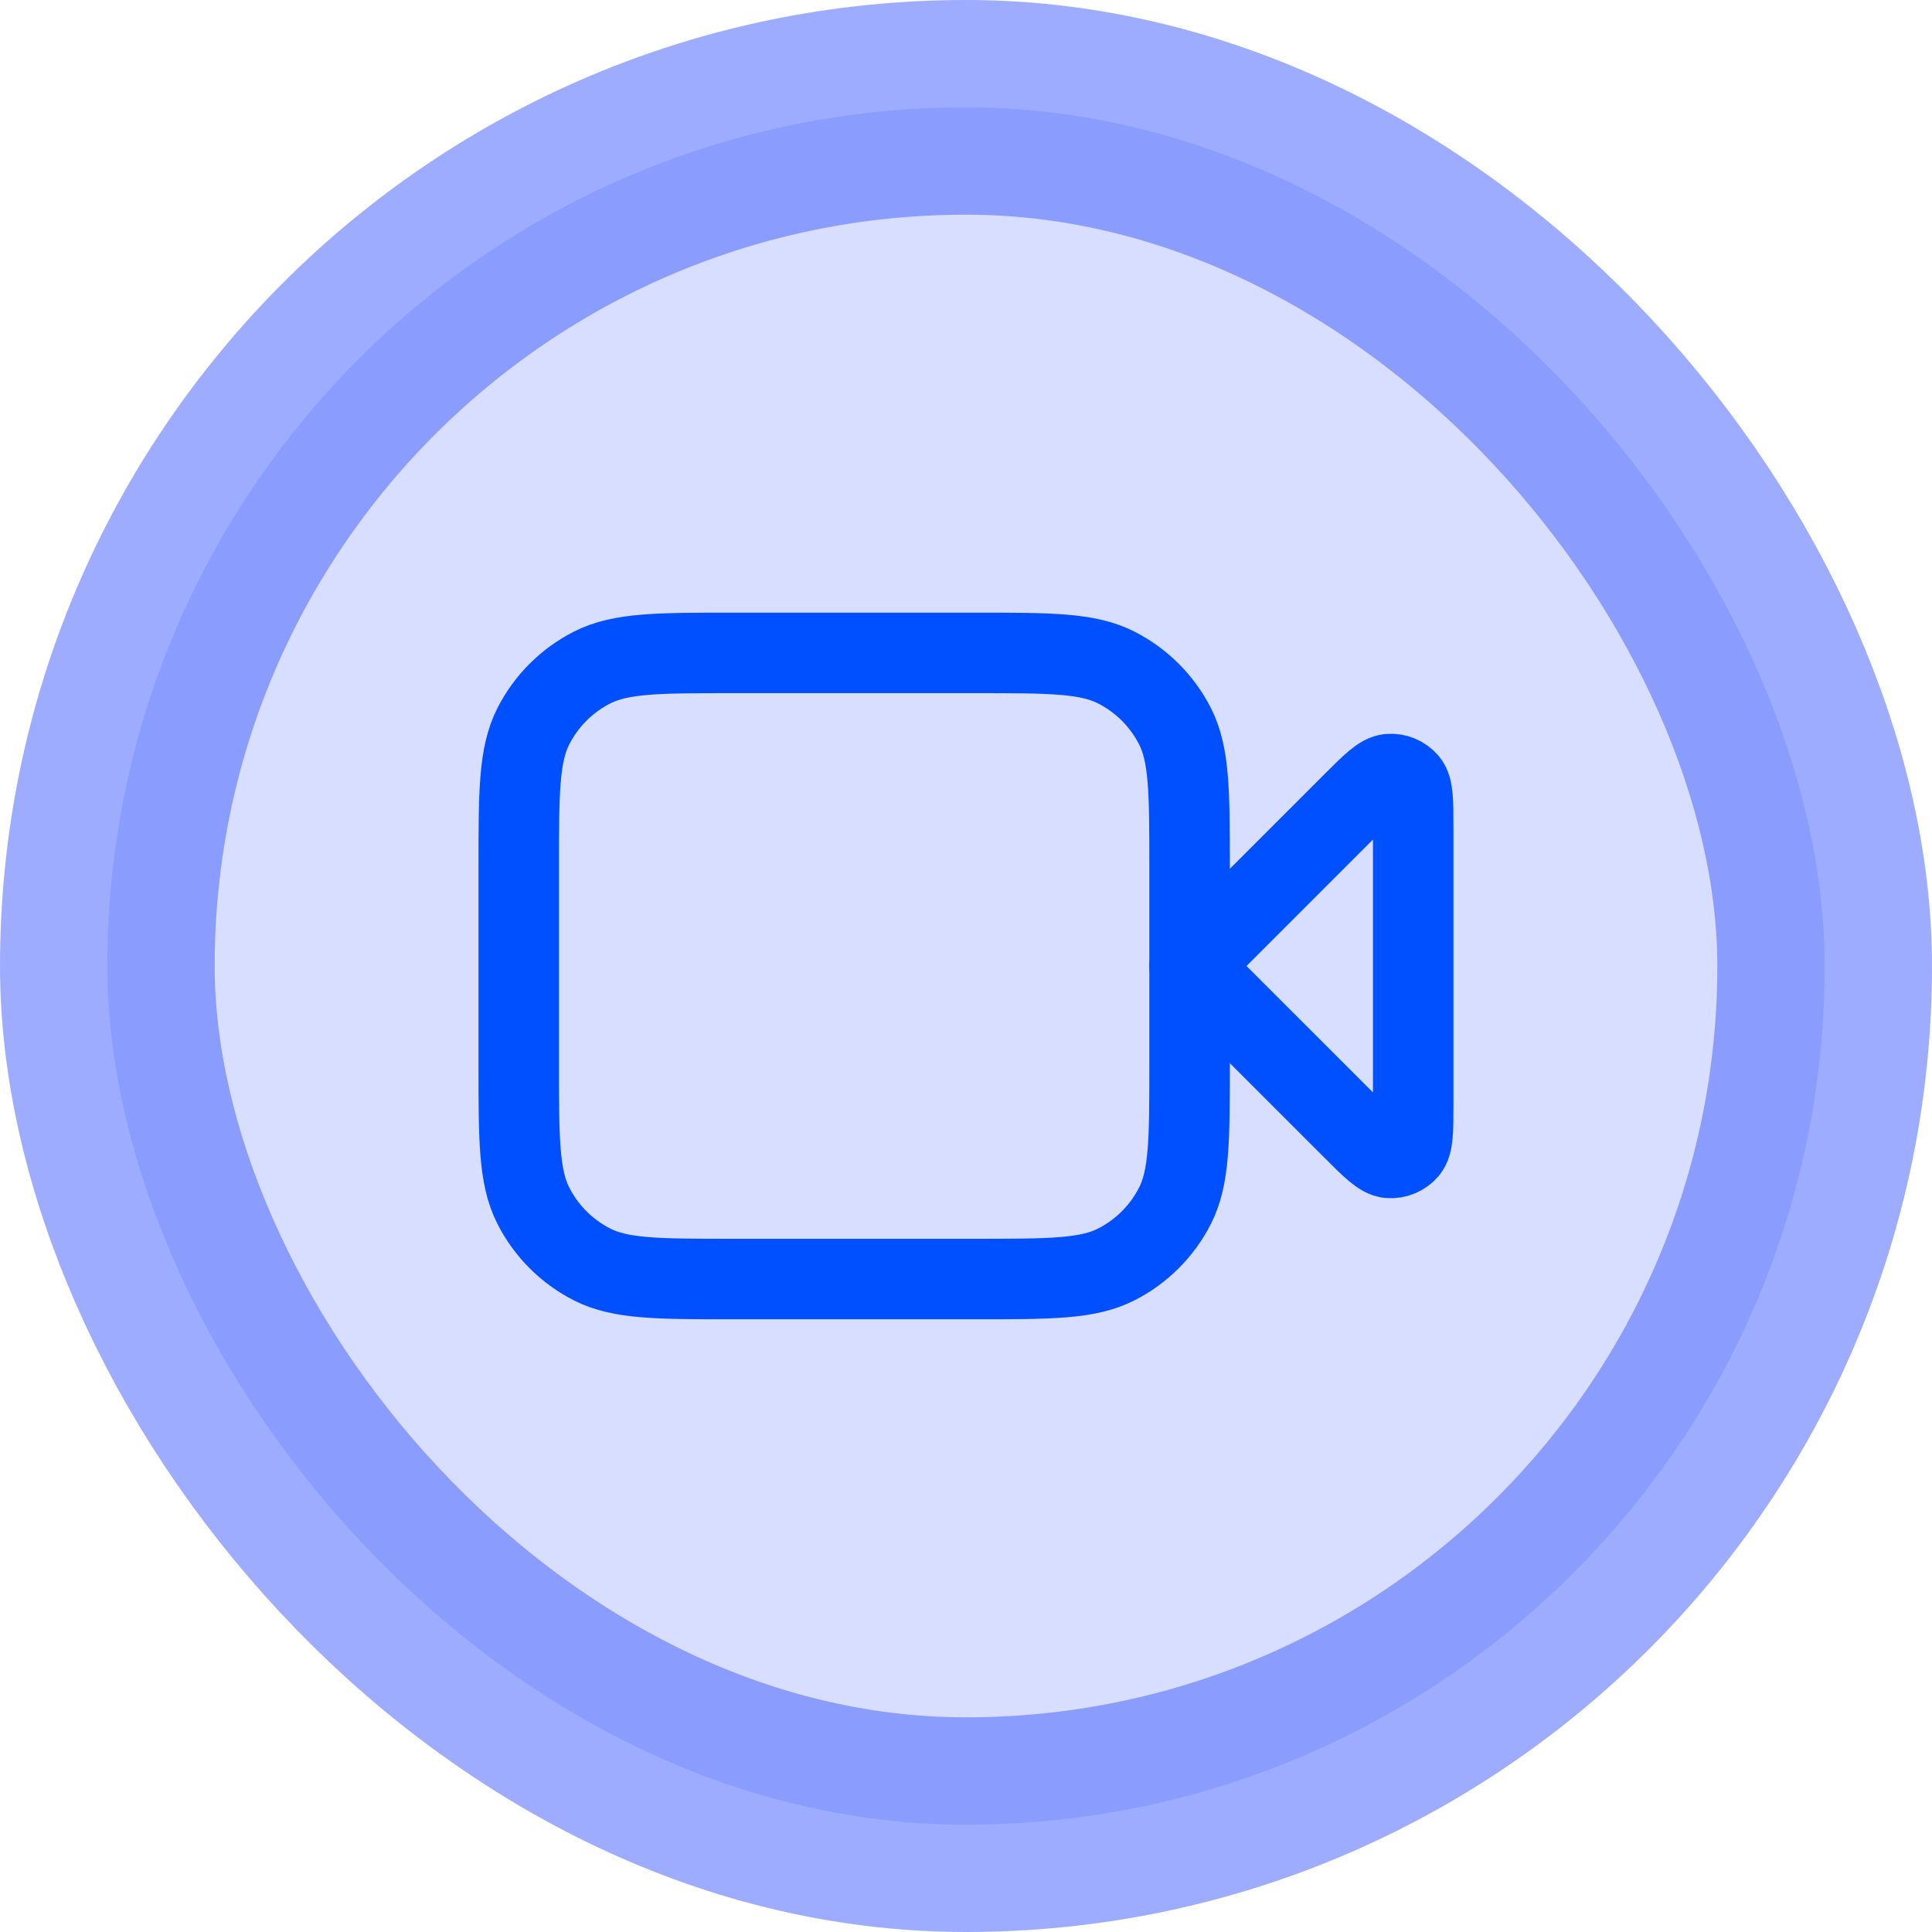
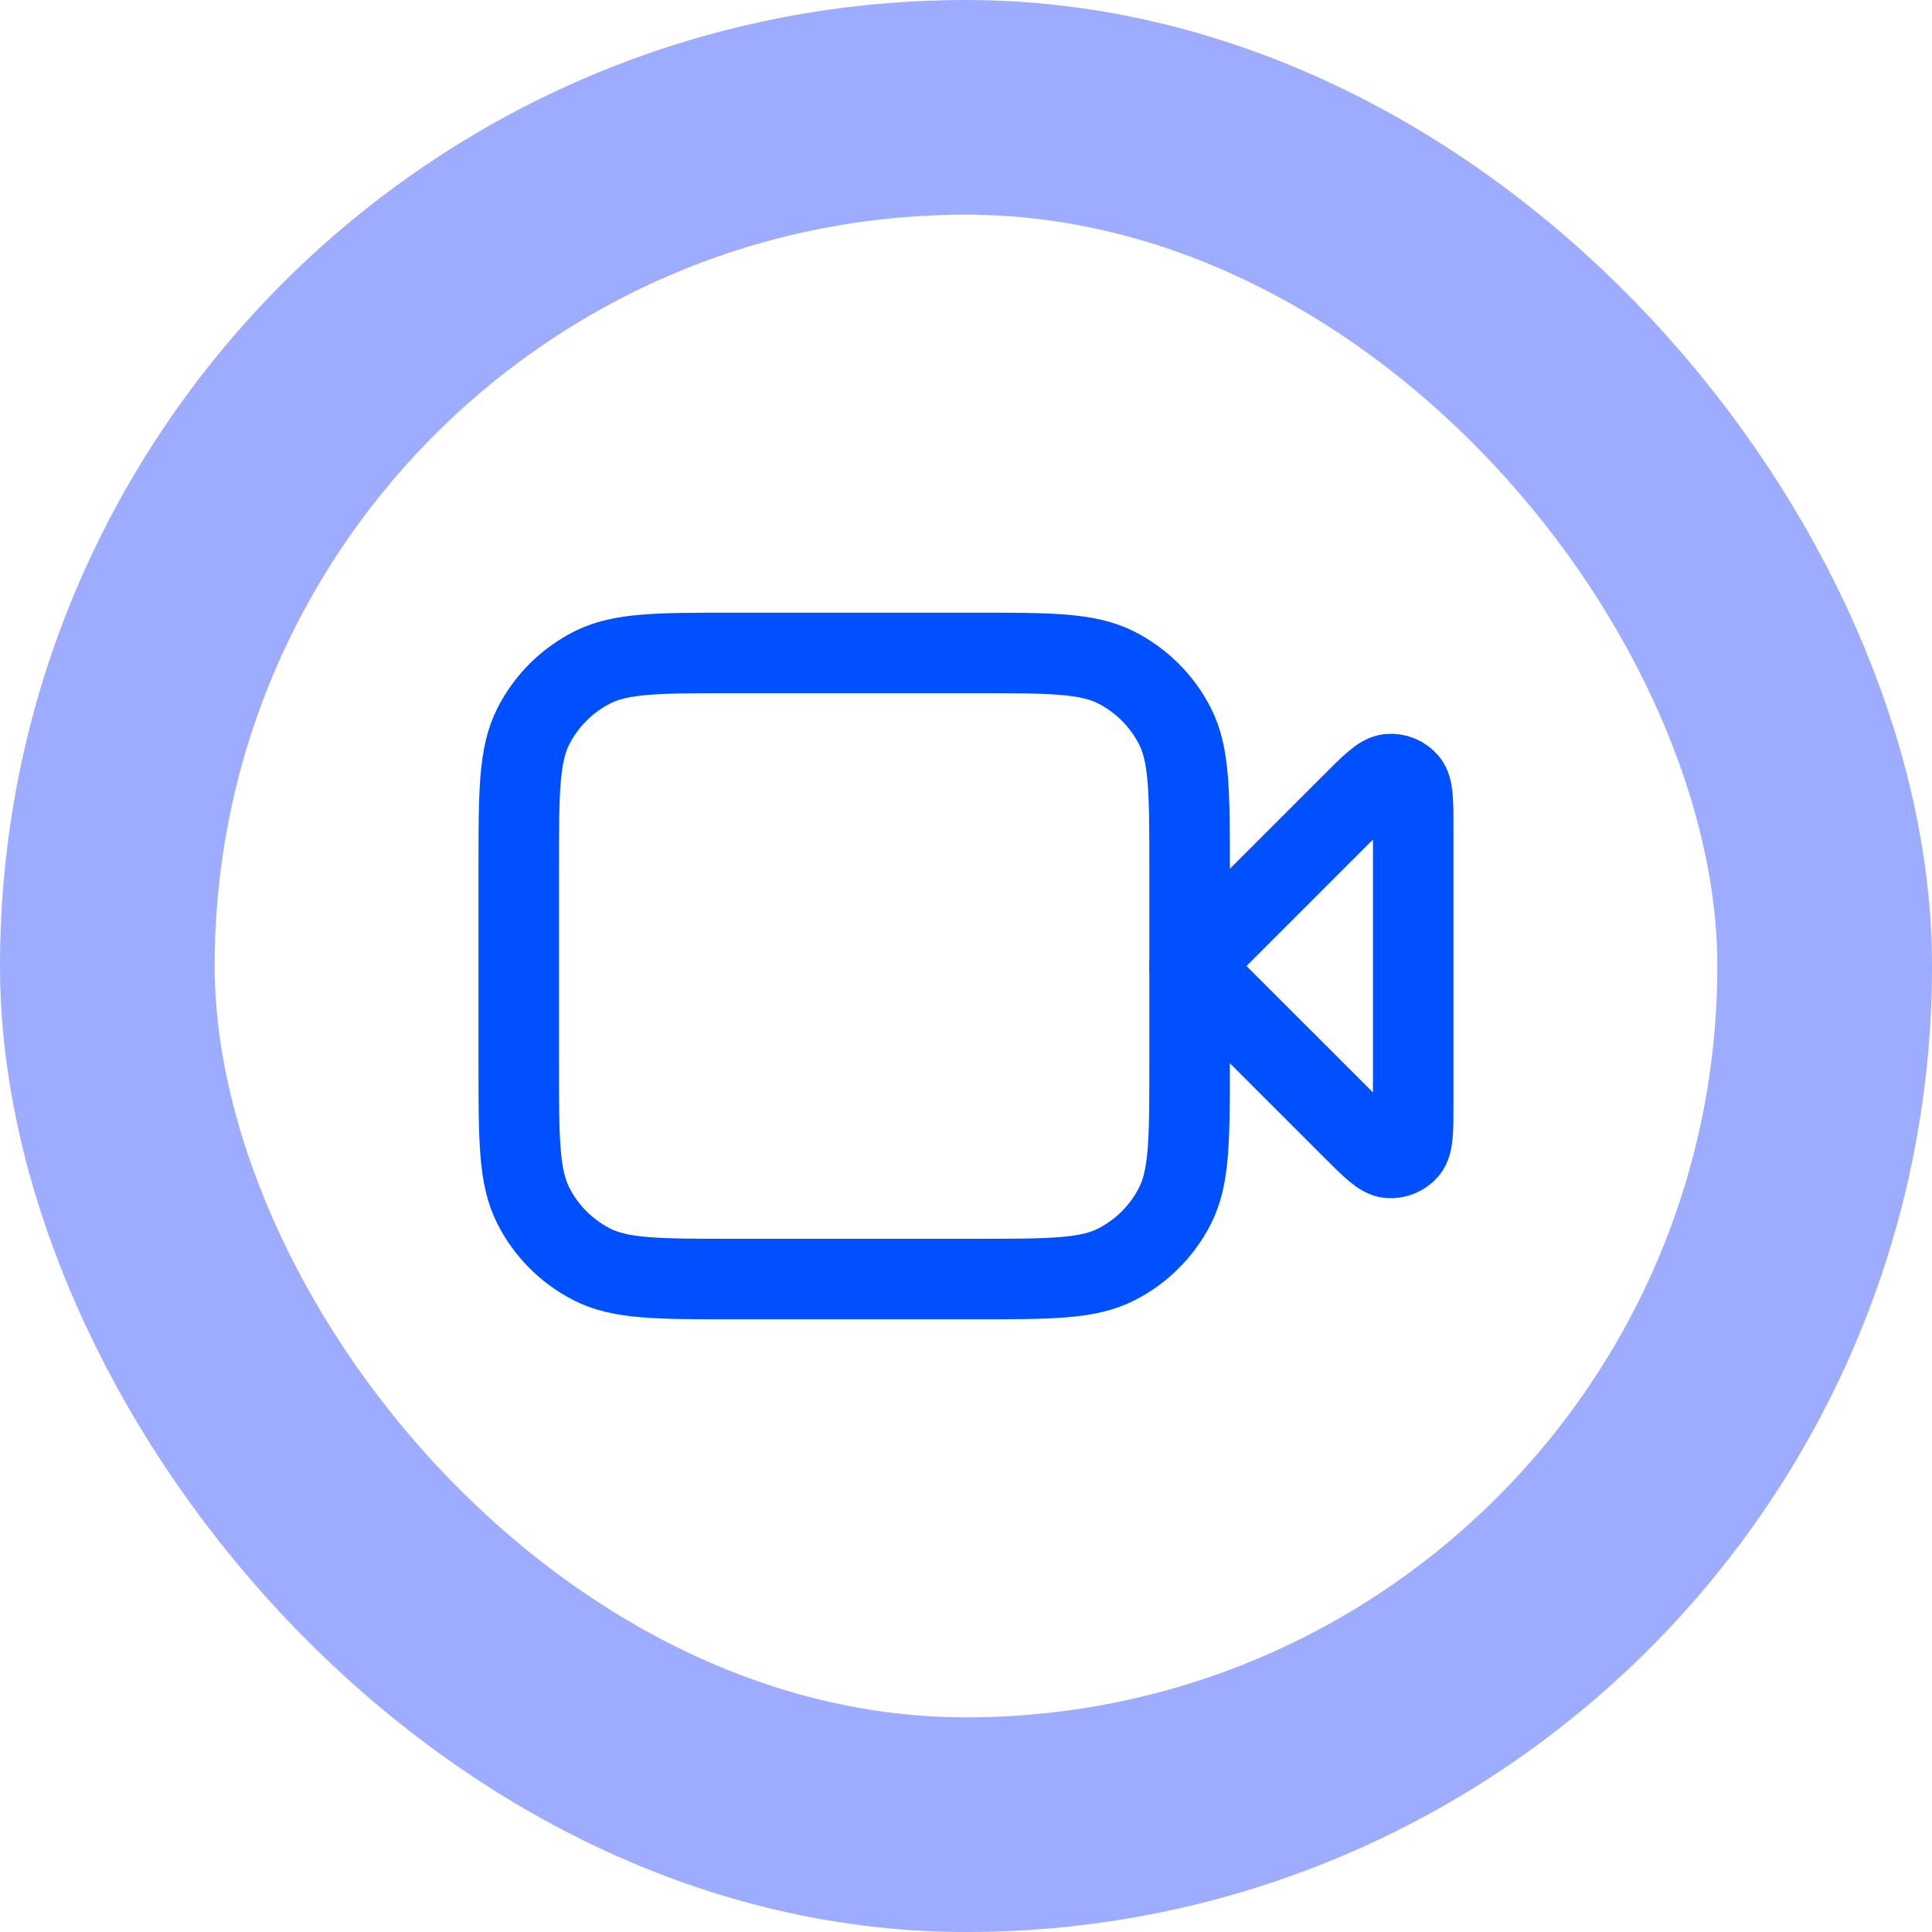
<svg xmlns="http://www.w3.org/2000/svg" width="36" height="36" viewBox="0 0 36 36" fill="none">
  <g style="mix-blend-mode:multiply">
-     <rect x="2" y="2" width="32" height="32" rx="16" fill="#3D5AFE" fill-opacity="0.2" />
    <rect x="2" y="2" width="32" height="32" rx="16" stroke="#3D5AFE" stroke-opacity="0.5" stroke-width="4" />
    <g clip-path="url(#clip0_1356_500)">
      <path d="M26.333 15.443C26.333 14.938 26.333 14.685 26.233 14.568C26.146 14.467 26.017 14.413 25.884 14.424C25.73 14.436 25.552 14.614 25.195 14.971L22.166 18L25.195 21.028C25.552 21.385 25.73 21.564 25.884 21.576C26.017 21.586 26.146 21.532 26.233 21.431C26.333 21.314 26.333 21.062 26.333 20.557V15.443Z" stroke="#0050FF" stroke-width="1.5" stroke-linecap="round" stroke-linejoin="round" />
      <path d="M9.666 16.166C9.666 14.766 9.666 14.066 9.939 13.531C10.178 13.061 10.561 12.679 11.031 12.439C11.566 12.166 12.266 12.166 13.666 12.166H18.166C19.566 12.166 20.266 12.166 20.801 12.439C21.272 12.679 21.654 13.061 21.894 13.531C22.166 14.066 22.166 14.766 22.166 16.166V19.833C22.166 21.233 22.166 21.933 21.894 22.468C21.654 22.939 21.272 23.321 20.801 23.561C20.266 23.833 19.566 23.833 18.166 23.833H13.666C12.266 23.833 11.566 23.833 11.031 23.561C10.561 23.321 10.178 22.939 9.939 22.468C9.666 21.933 9.666 21.233 9.666 19.833V16.166Z" stroke="#0050FF" stroke-width="1.5" stroke-linecap="round" stroke-linejoin="round" />
    </g>
  </g>
  <defs>
    <clipPath id="clip0_1356_500">
      <rect width="20" height="20" fill="white" transform="translate(8 8)" />
    </clipPath>
  </defs>
</svg>